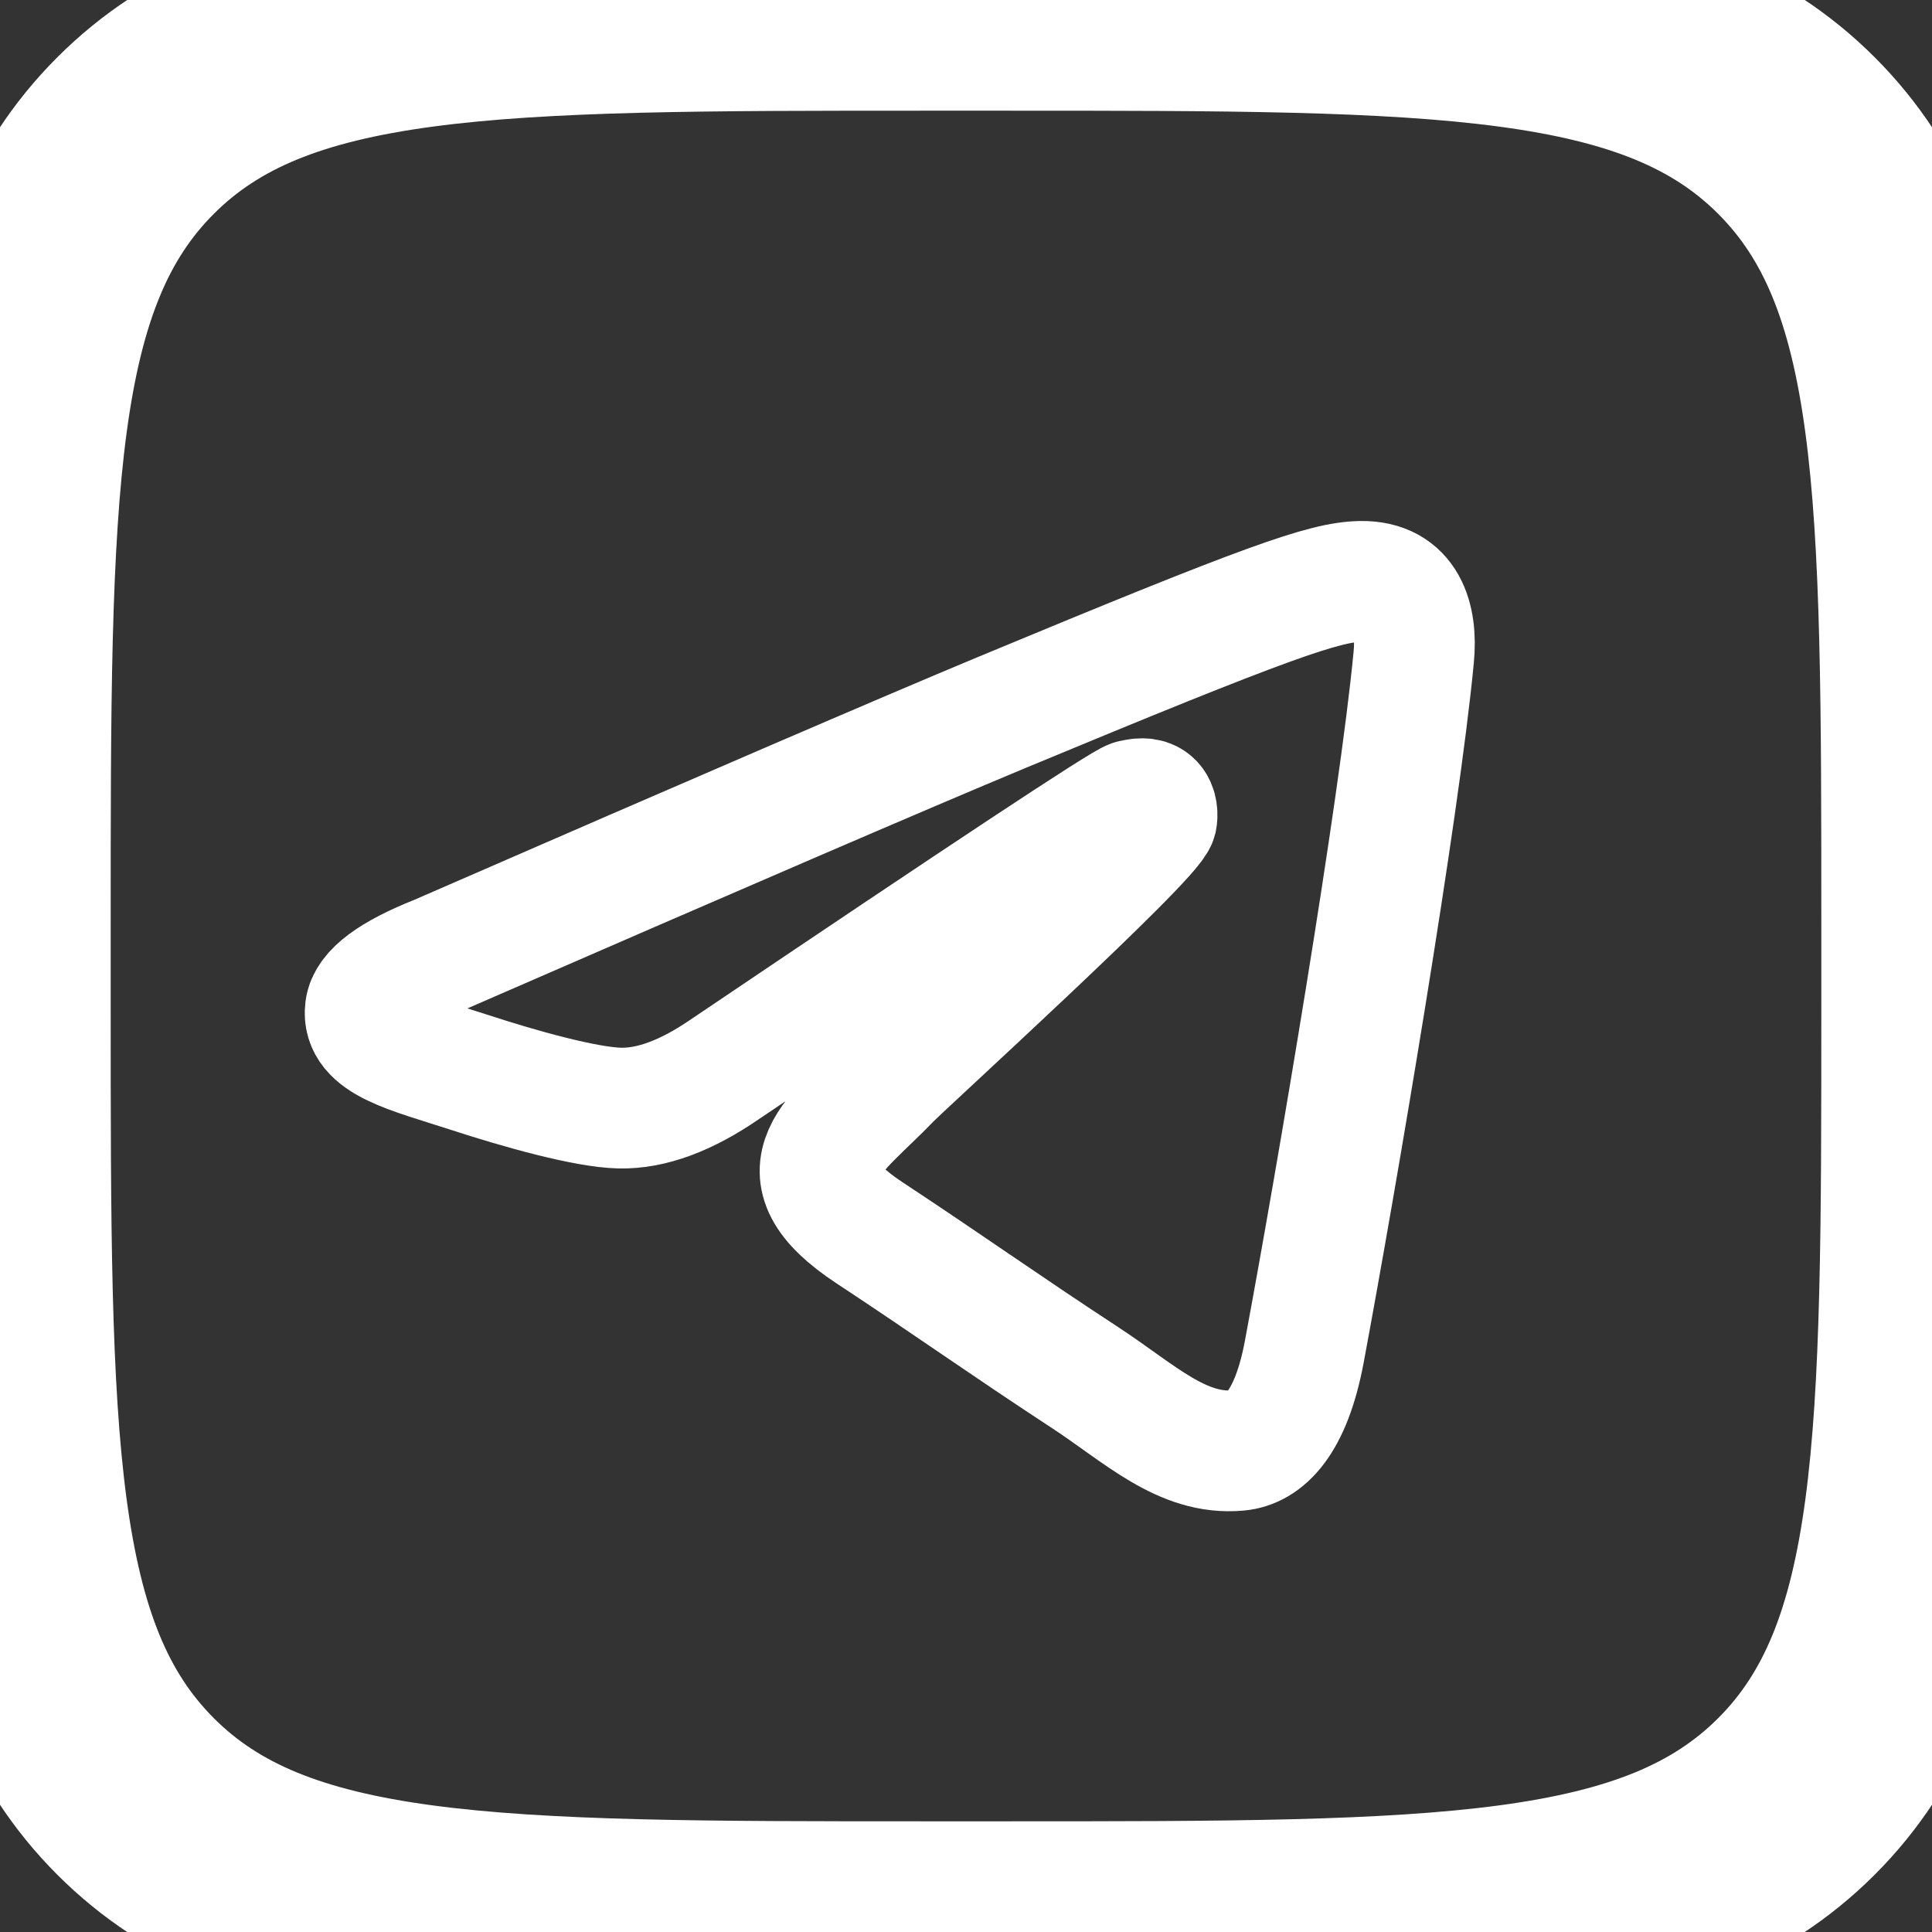
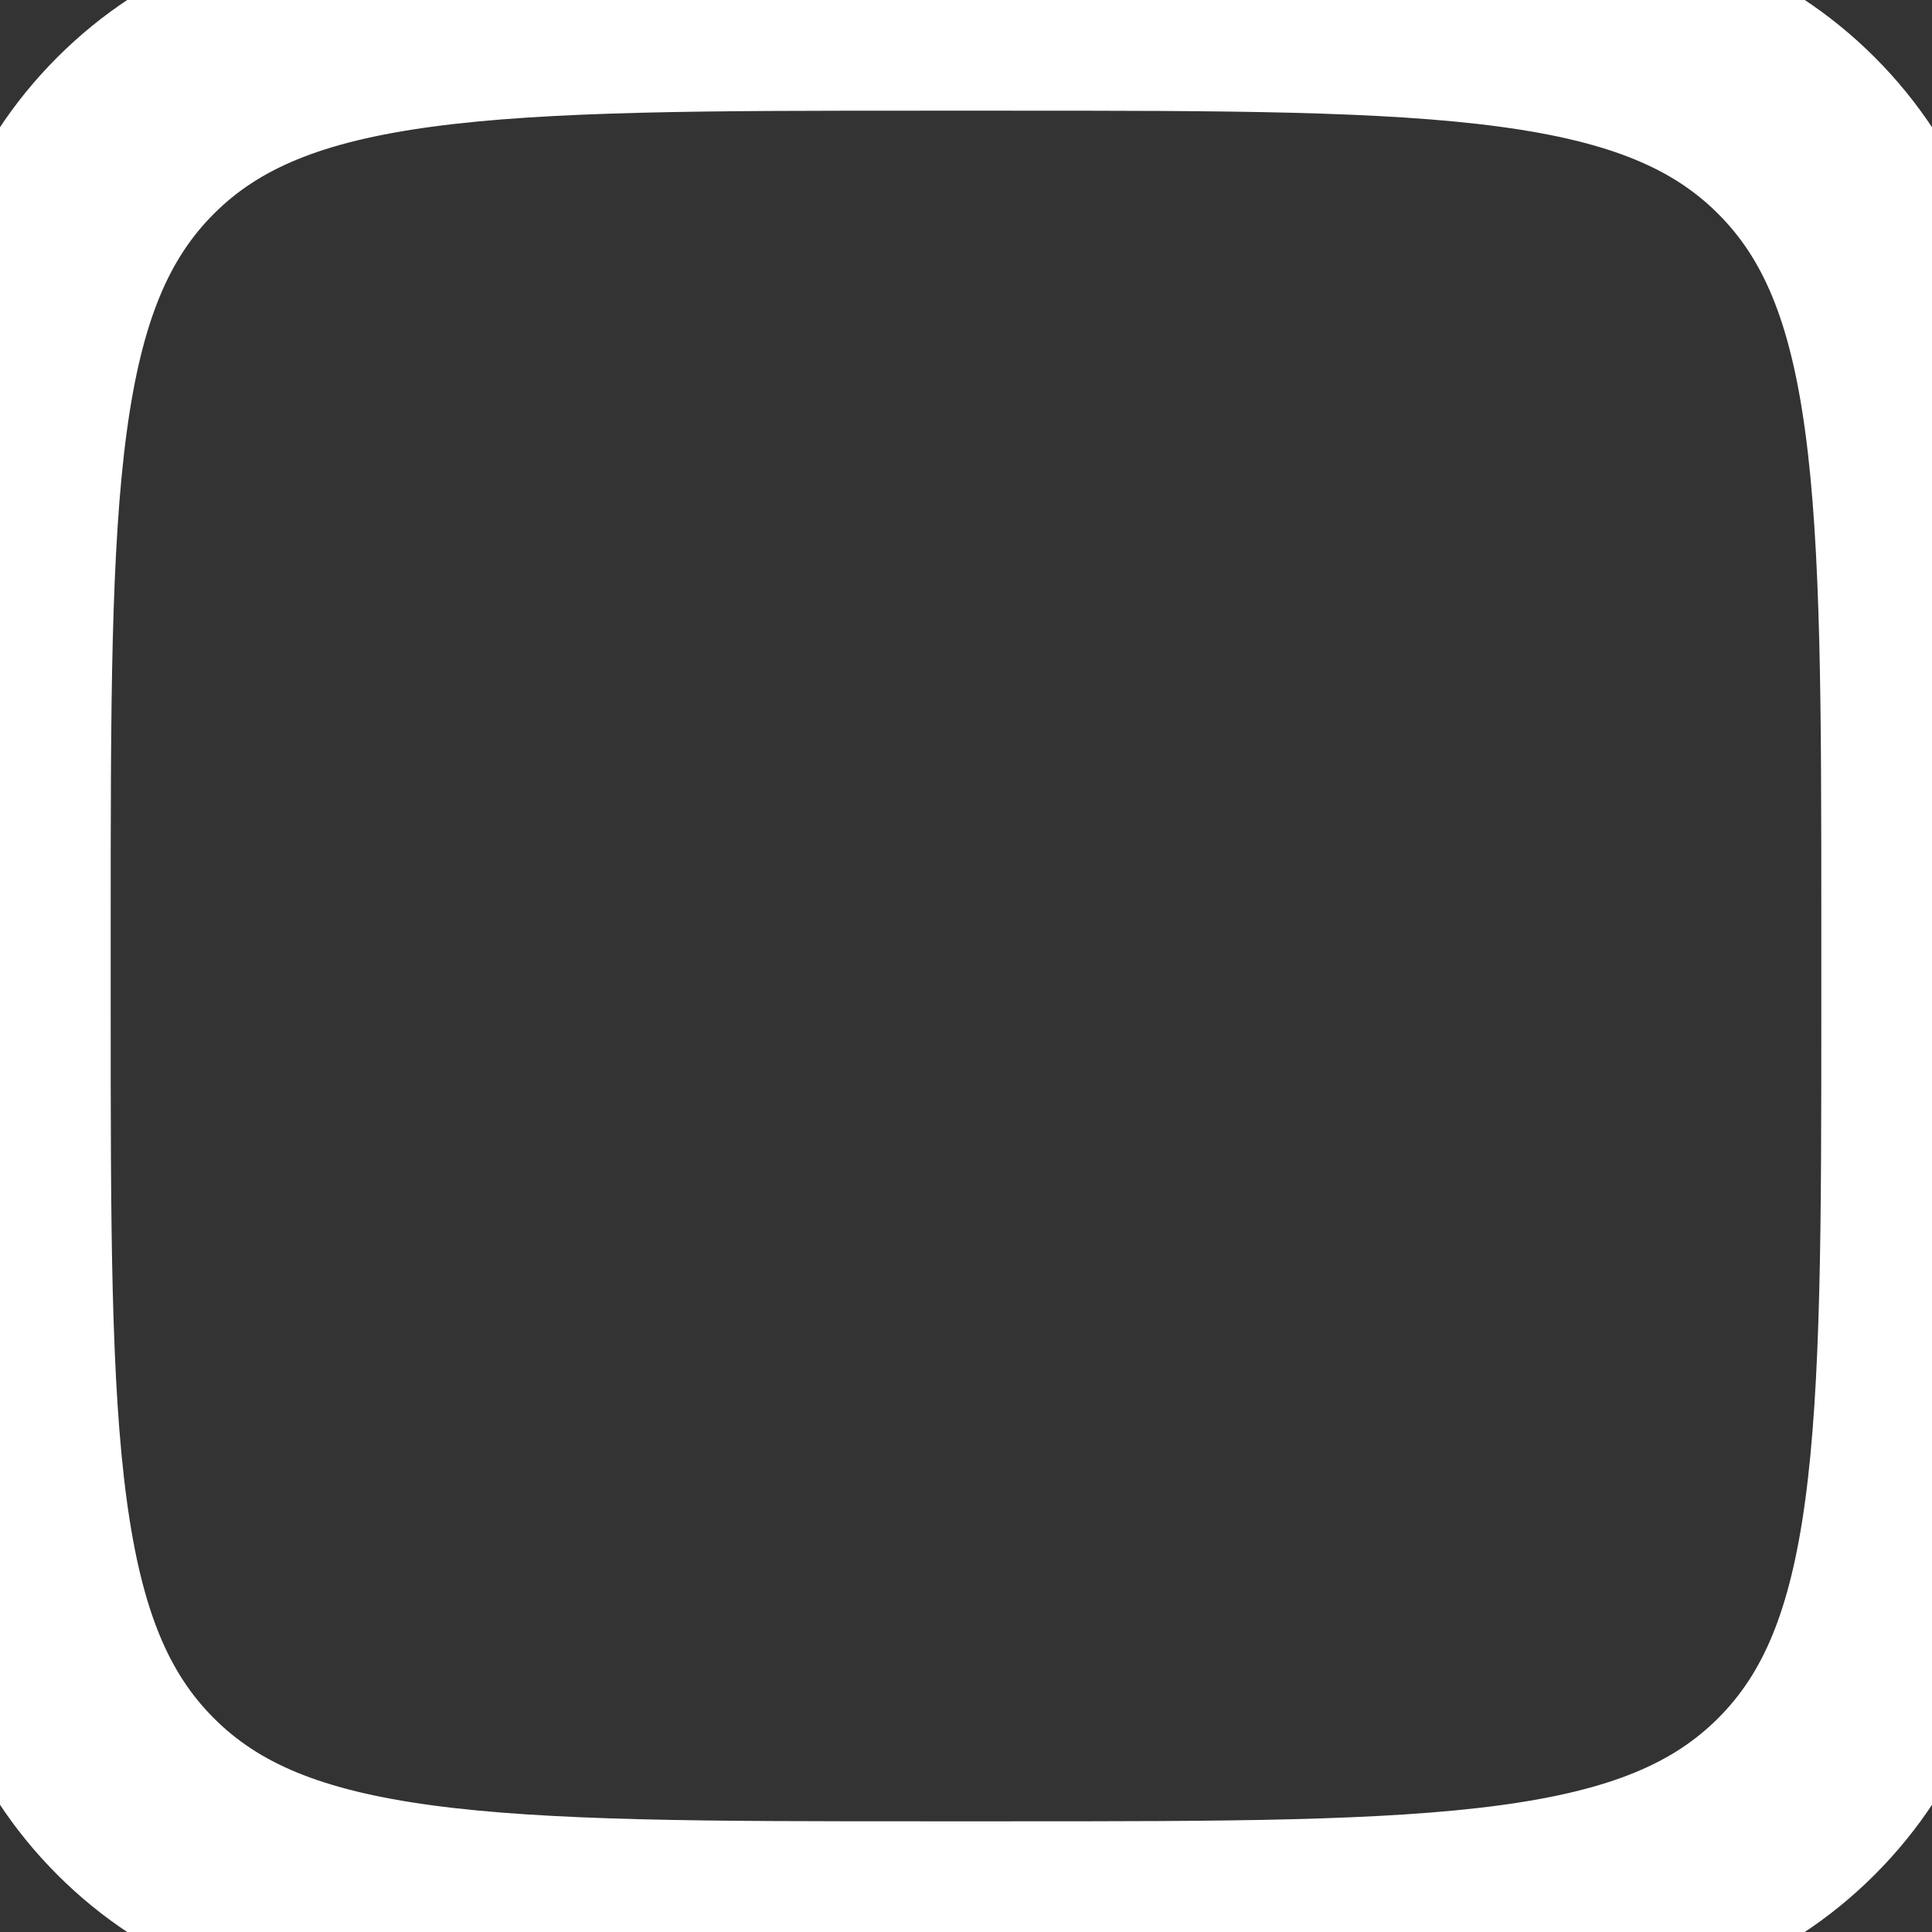
<svg xmlns="http://www.w3.org/2000/svg" viewBox="0 0 24 24" width="34" height="34" fill="none">
  <rect x="0" y="0" width="24" height="24" fill="#333333" stroke="none" />
  <g id="Artboard">
    <path d="M22.316,1.684C20.632,0,17.921,0,12.5,0h-1C6.079,0,3.368,0,1.684,1.684C0,3.368,0,6.079,0,11.5v1         c0,5.421,0,8.131,1.684,9.816S6.079,24,11.5,24h1c5.421,0,8.131,0,9.816-1.684C24,20.632,24,17.921,24,12.5v-1         C24,6.079,24,3.368,22.316,1.684z" stroke="white" stroke-width="2.75" stroke-linecap="round" stroke-linejoin="round" fill="none" />
-     <path style="fill-rule:evenodd;clip-rule:evenodd;" d="M17.562,8.161c-0.18,1.897-0.962,6.502-1.359,8.627c-0.168,0.9-0.5,1.201-0.82,1.23           c-0.697,0.064-1.226-0.461-1.901-0.903c-1.056-0.692-1.653-1.123-2.678-1.799c-1.185-0.781-0.417-1.21,0.258-1.911           c0.177-0.184,3.247-2.977,3.307-3.23c0.007-0.032,0.015-0.15-0.056-0.212s-0.174-0.041-0.248-0.024           c-0.106,0.024-1.793,1.139-5.062,3.345c-0.479,0.329-0.913,0.489-1.302,0.481c-0.428-0.009-1.252-0.242-1.865-0.442           c-0.751-0.244-1.349-0.374-1.297-0.788c0.027-0.216,0.324-0.437,0.892-0.663c3.498-1.524,5.831-2.529,6.998-3.015           c3.333-1.386,4.025-1.627,4.477-1.635C17.472,7.214,17.608,7.681,17.562,8.161z" stroke="white" stroke-width="1.5" stroke-linecap="round" stroke-linejoin="round" fill="none" />
  </g>
</svg>